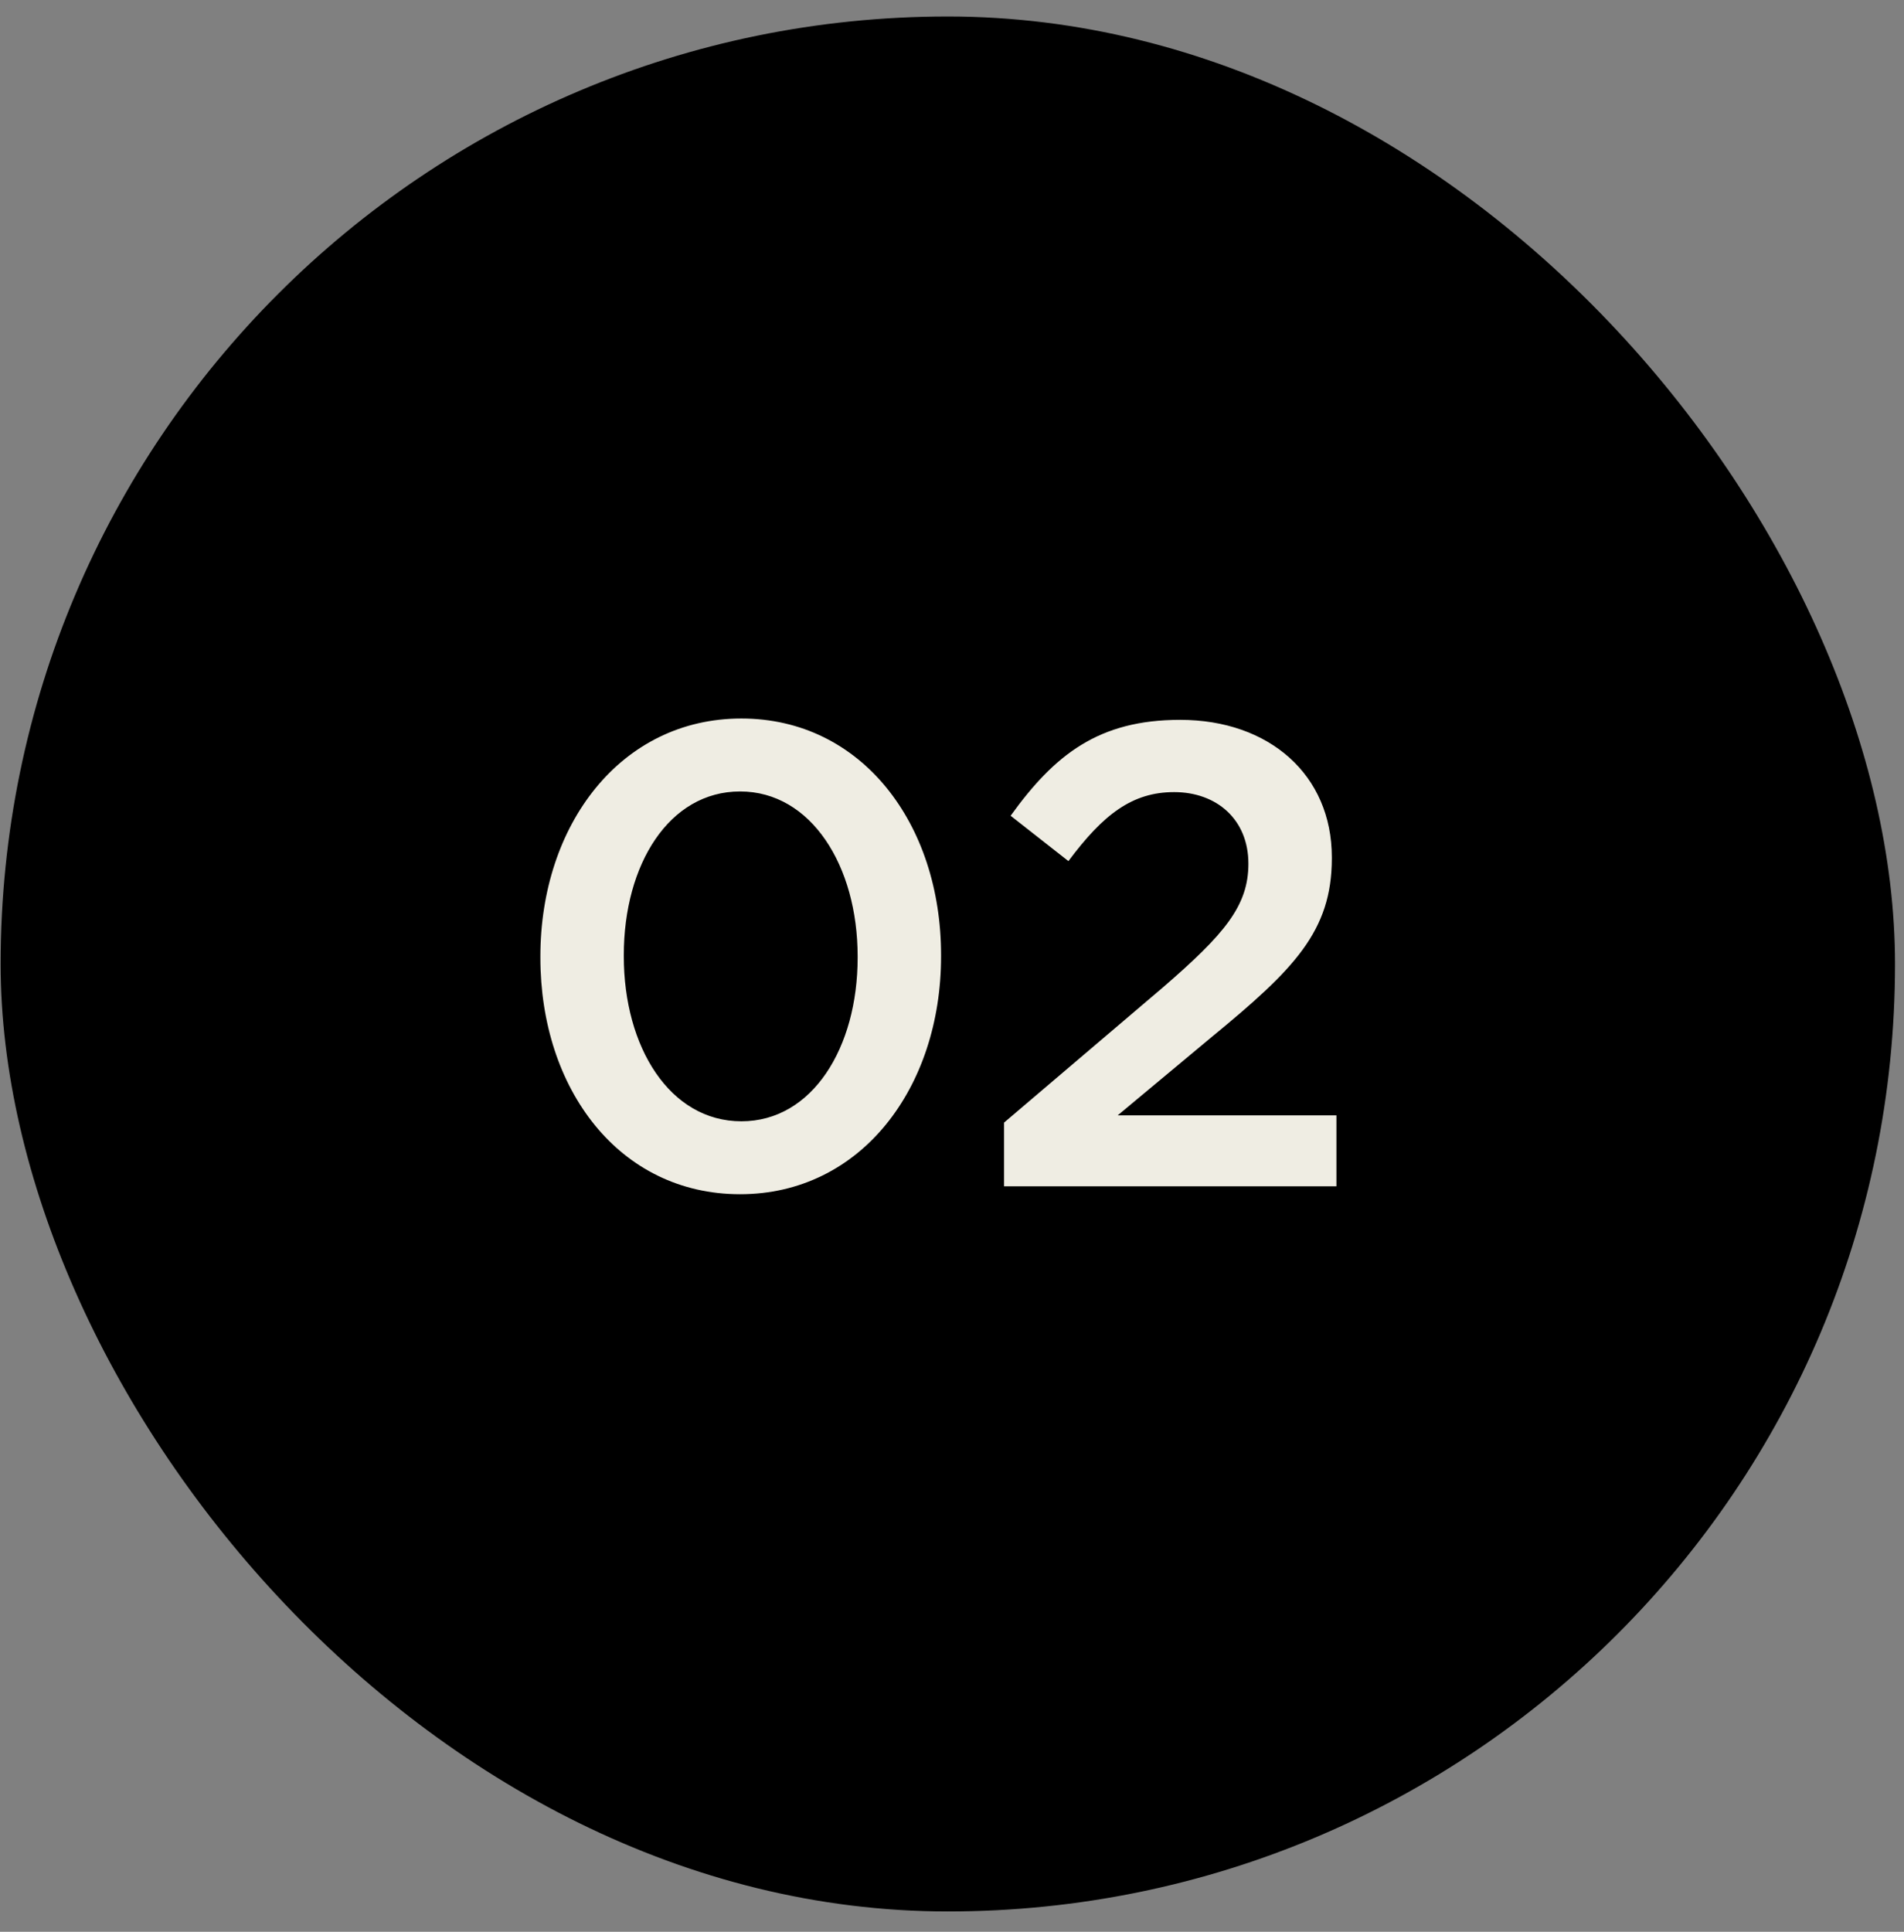
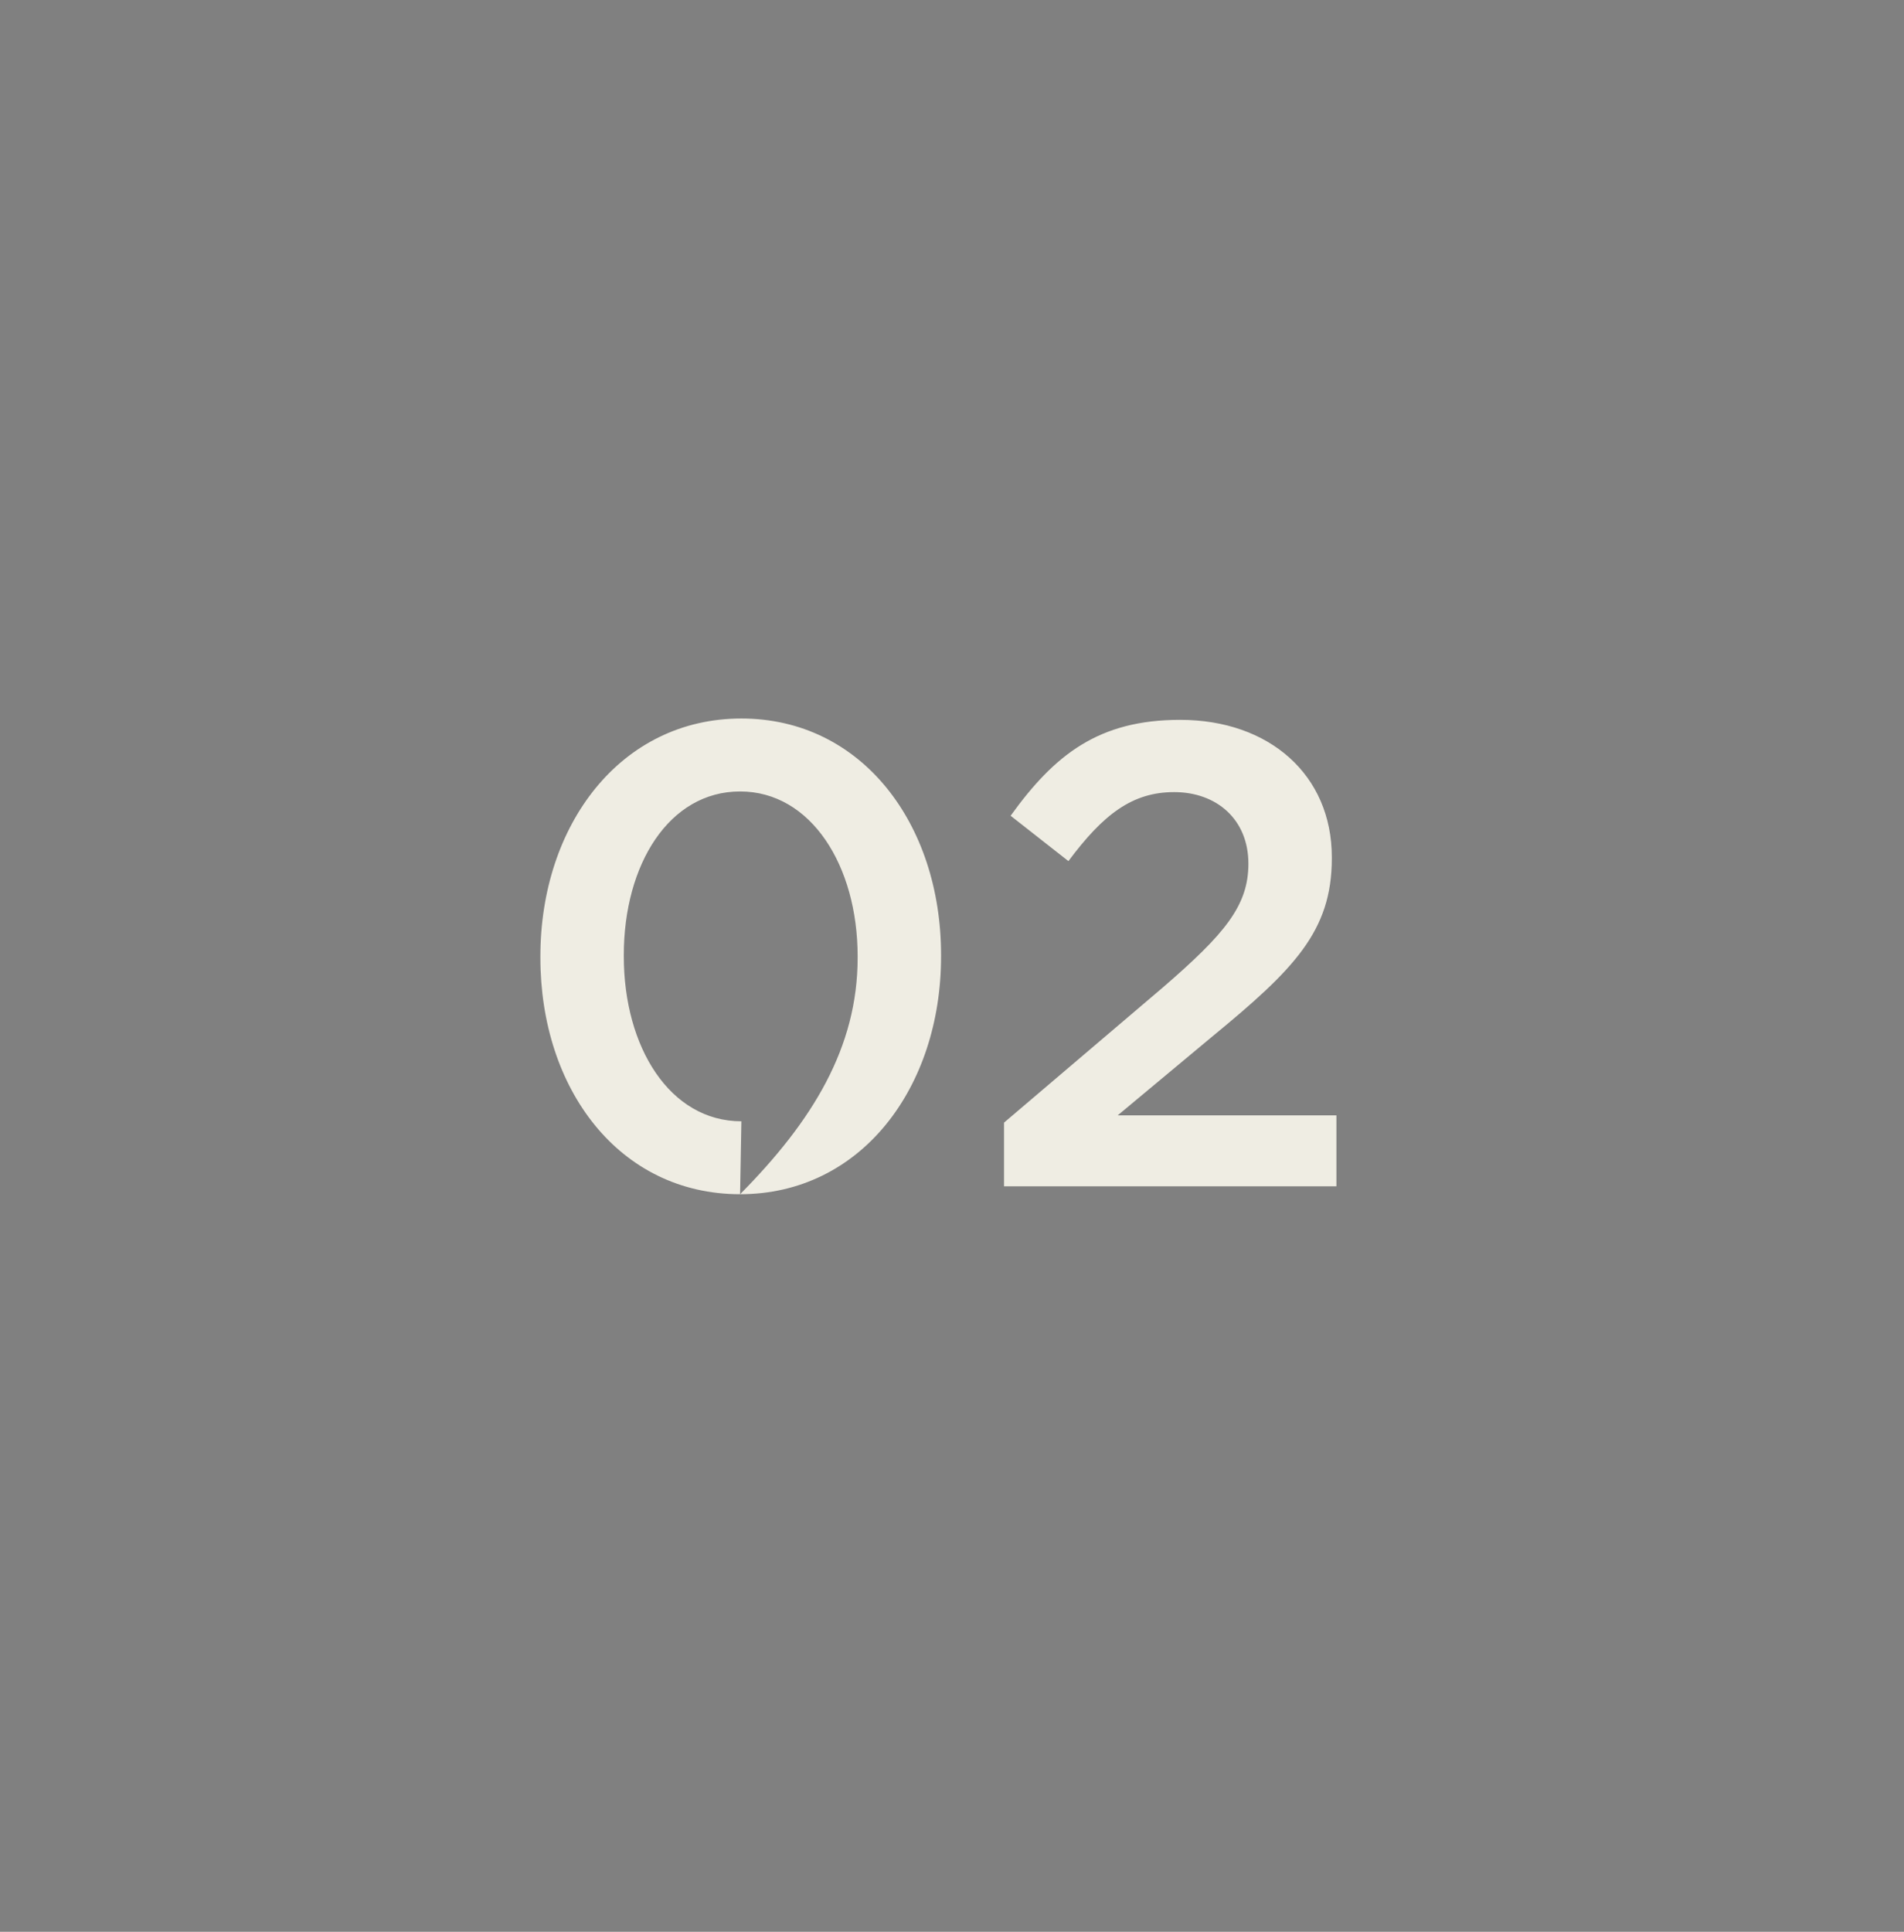
<svg xmlns="http://www.w3.org/2000/svg" width="70" height="71" viewBox="0 0 70 71" fill="none">
  <rect x="0" y="0" width="70" height="71" fill="#808080" stroke="none" />
-   <rect x="0.023" y="0.606" width="69.647" height="69.647" rx="34.824" fill="black" />
-   <path d="M27.209 43.892C22.765 43.892 19.867 40.029 19.867 35.199V35.15C19.867 30.32 22.814 26.408 27.257 26.408C31.676 26.408 34.598 30.272 34.598 35.102V35.15C34.598 39.98 31.652 43.892 27.209 43.892ZM27.257 41.212C29.865 41.212 31.531 38.507 31.531 35.199V35.15C31.531 31.818 29.817 29.089 27.209 29.089C24.601 29.089 22.934 31.769 22.934 35.102V35.15C22.934 38.483 24.625 41.212 27.257 41.212ZM36.913 43.602V41.26L42.733 36.309C45.028 34.329 45.897 33.291 45.897 31.745C45.897 30.103 44.714 29.113 43.168 29.113C41.623 29.113 40.56 29.934 39.28 31.649L37.155 29.982C38.773 27.736 40.391 26.457 43.386 26.457C46.67 26.457 48.964 28.485 48.964 31.504V31.552C48.964 34.233 47.563 35.633 44.569 38.096L41.091 40.994H49.133V43.602H36.913Z" fill="#EFEDE3" />
+   <path d="M27.209 43.892C22.765 43.892 19.867 40.029 19.867 35.199V35.15C19.867 30.32 22.814 26.408 27.257 26.408C31.676 26.408 34.598 30.272 34.598 35.102V35.15C34.598 39.98 31.652 43.892 27.209 43.892ZC29.865 41.212 31.531 38.507 31.531 35.199V35.15C31.531 31.818 29.817 29.089 27.209 29.089C24.601 29.089 22.934 31.769 22.934 35.102V35.15C22.934 38.483 24.625 41.212 27.257 41.212ZM36.913 43.602V41.26L42.733 36.309C45.028 34.329 45.897 33.291 45.897 31.745C45.897 30.103 44.714 29.113 43.168 29.113C41.623 29.113 40.56 29.934 39.28 31.649L37.155 29.982C38.773 27.736 40.391 26.457 43.386 26.457C46.67 26.457 48.964 28.485 48.964 31.504V31.552C48.964 34.233 47.563 35.633 44.569 38.096L41.091 40.994H49.133V43.602H36.913Z" fill="#EFEDE3" />
</svg>